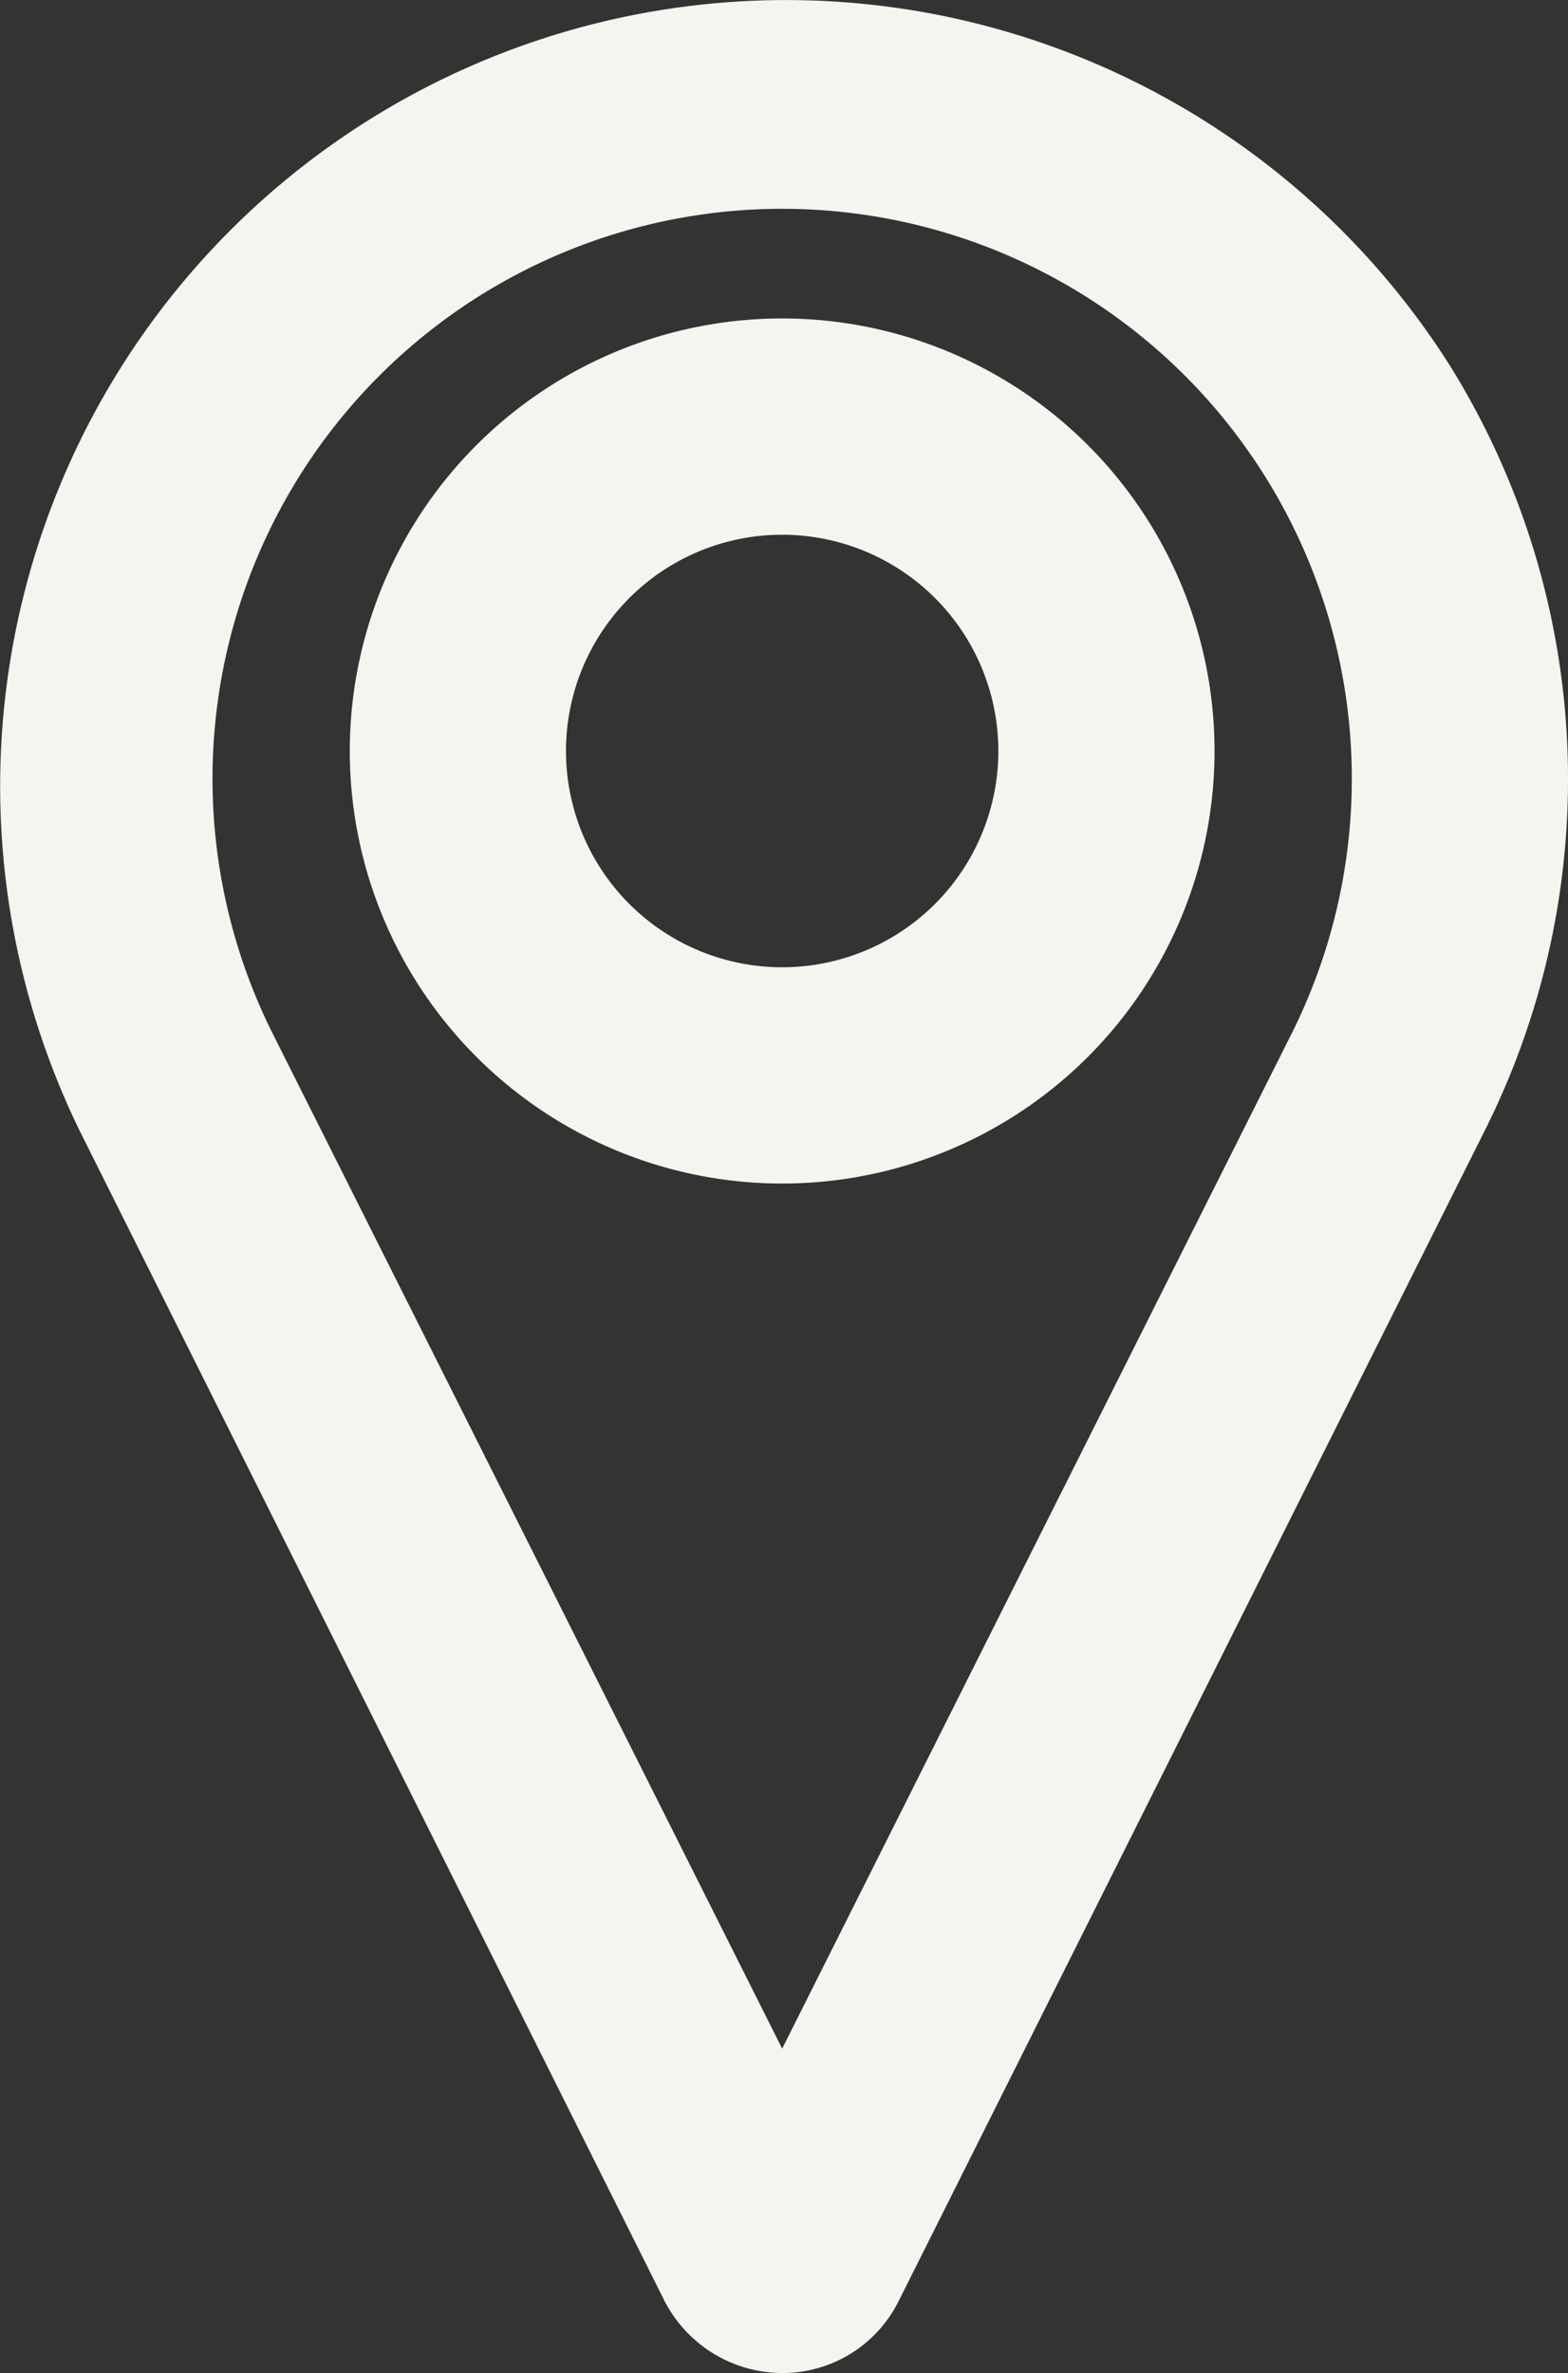
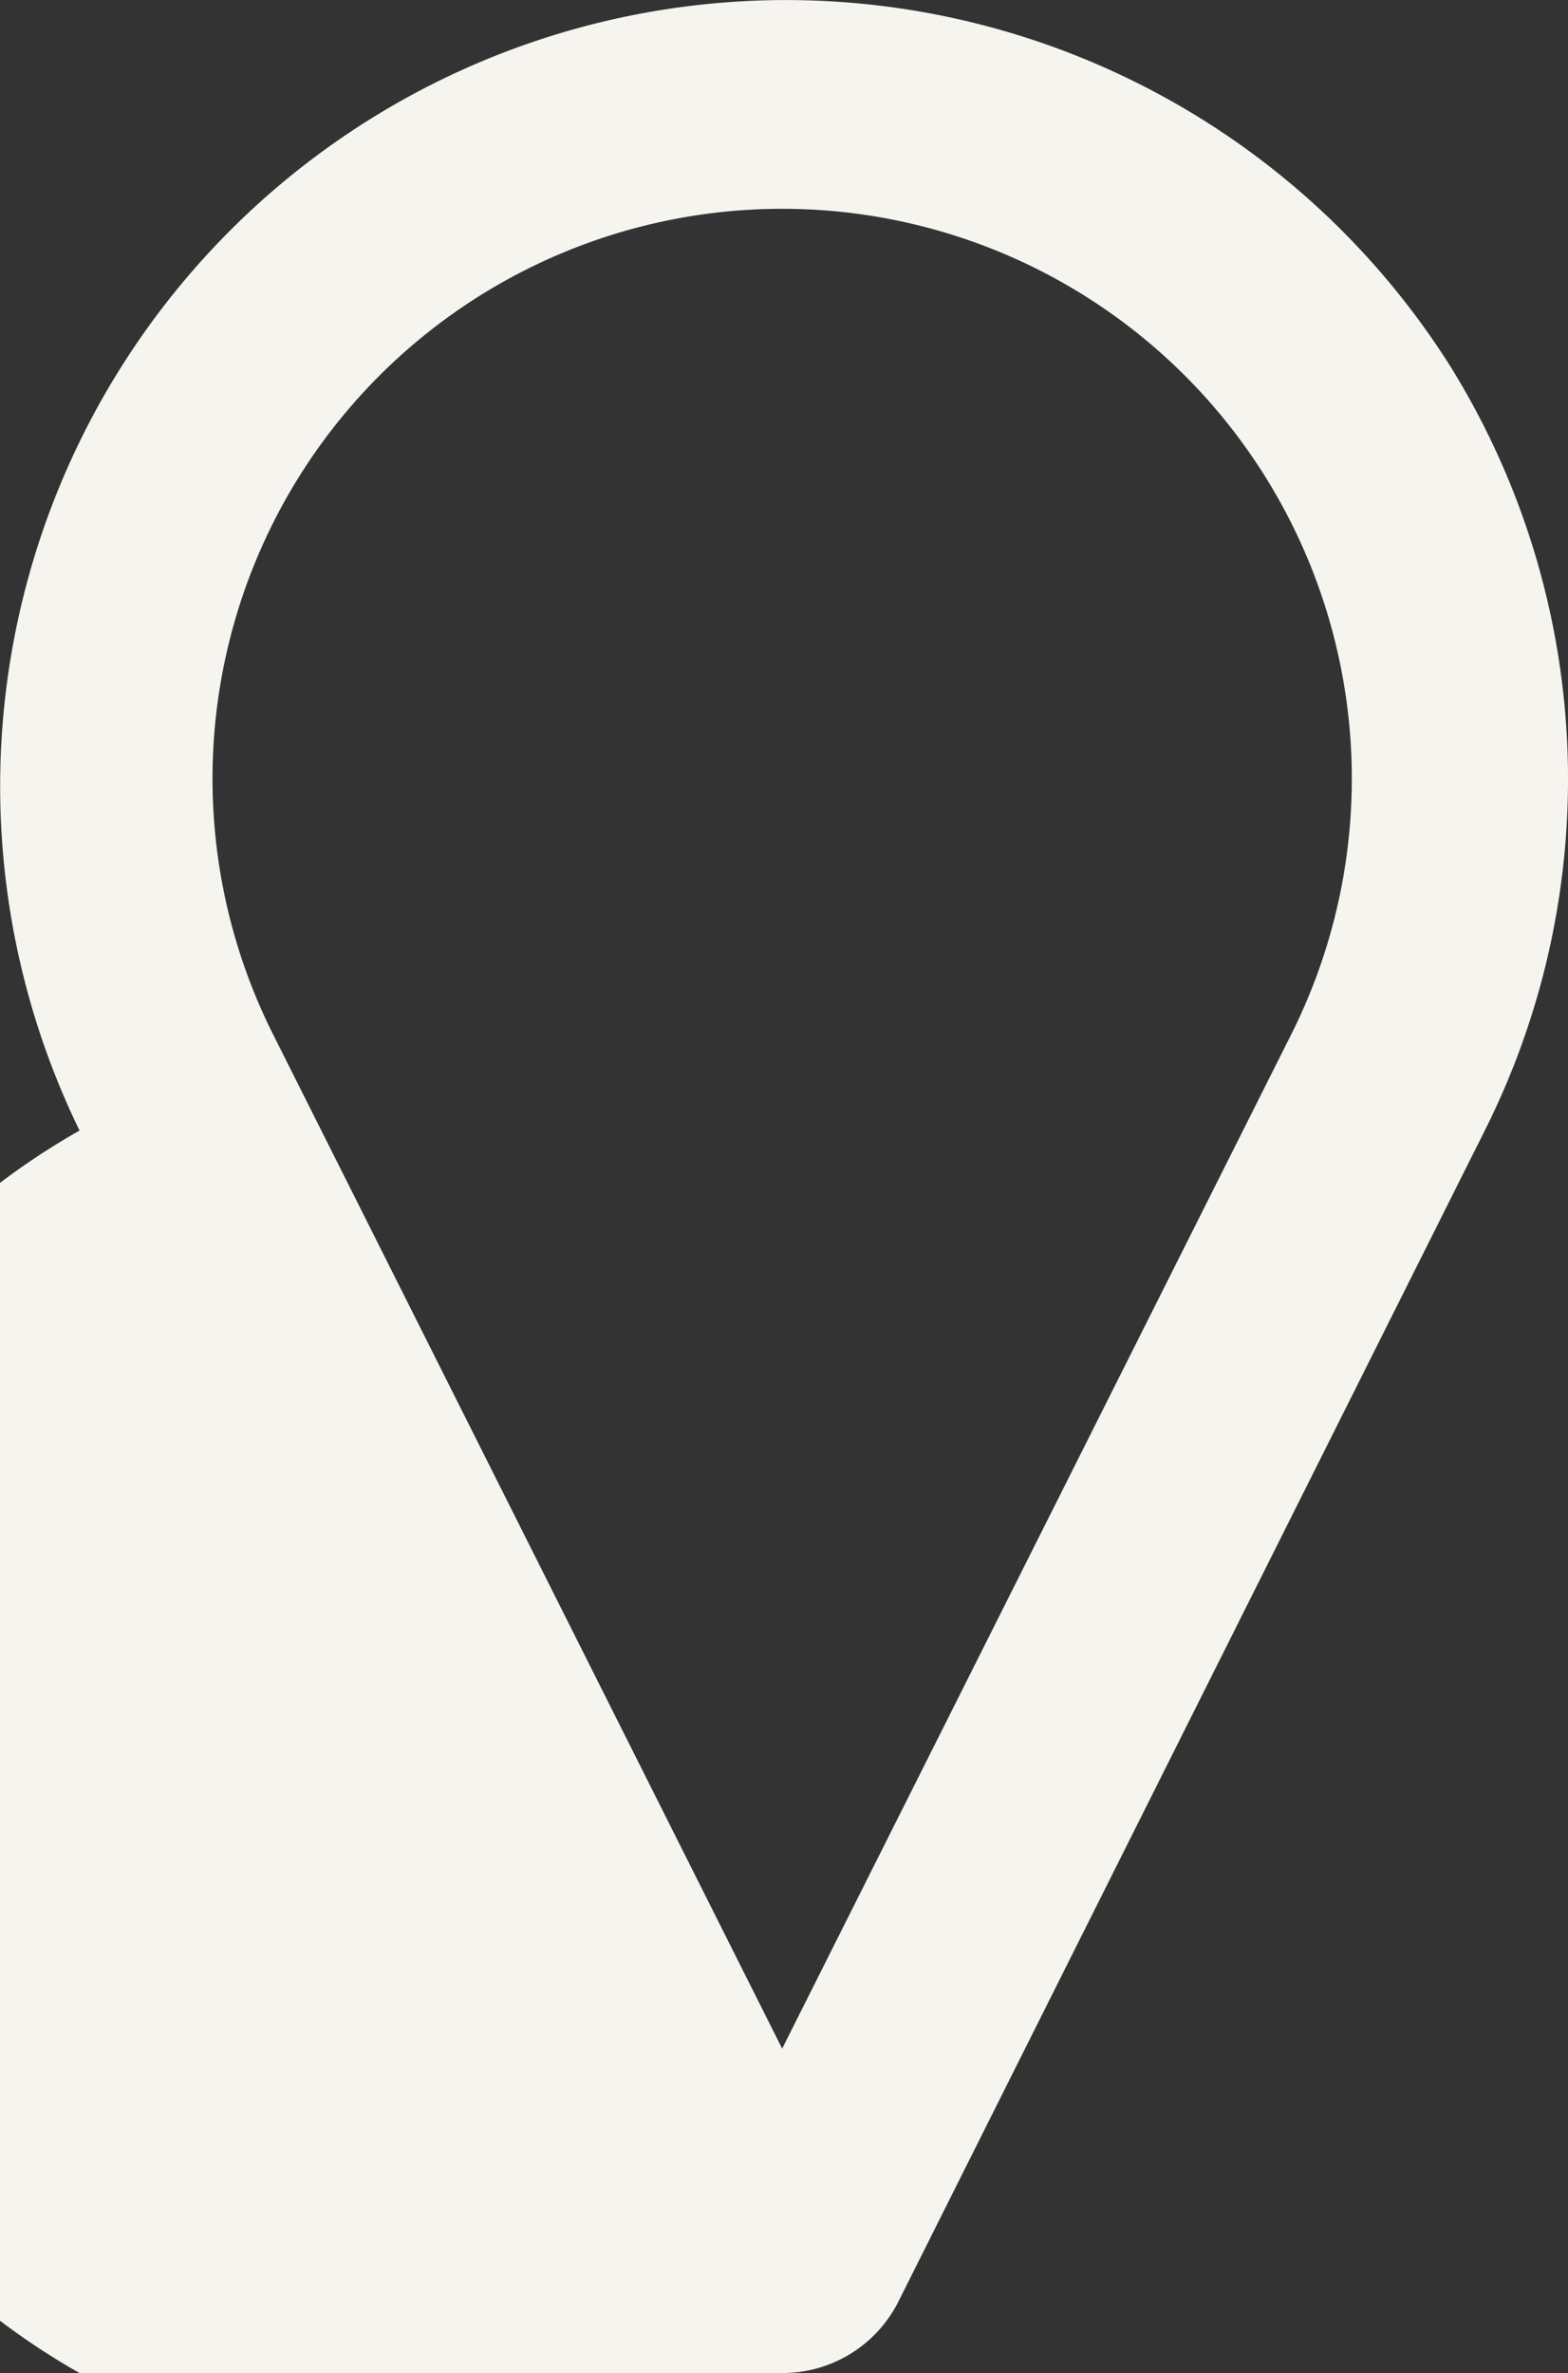
<svg xmlns="http://www.w3.org/2000/svg" width="14.506" height="21.945" viewBox="0 0 14.506 21.945">
  <rect x="0" y="0" width="14.506" height="21.945" fill="#333333" stroke="none" />
  <g id="_13906613301580594408" data-name="13906613301580594408" transform="translate(-4.764 -1.055)">
-     <path id="Path_20711" data-name="Path 20711" d="M18.18,4.44A7.27,7.27,0,0,0,5.5,11.51l5.41,10.82A1.23,1.23,0,0,0,12,23a1.2,1.2,0,0,0,1.08-.67L18.5,11.51a7.24,7.24,0,0,0-.32-7.07Zm-1.47,6.18L12,20,7.29,10.62a5.27,5.27,0,1,1,9.42,0Z" fill="#f6f4ef" />
-     <path id="Path_20712" data-name="Path 20712" d="M12,4a4,4,0,1,0,4,4A4,4,0,0,0,12,4Zm0,6a2,2,0,1,1,2-2A2,2,0,0,1,12,10Z" fill="#f6f4ef" />
+     <path id="Path_20711" data-name="Path 20711" d="M18.18,4.44A7.27,7.27,0,0,0,5.5,11.51A1.23,1.23,0,0,0,12,23a1.2,1.2,0,0,0,1.08-.67L18.5,11.51a7.24,7.24,0,0,0-.32-7.07Zm-1.47,6.18L12,20,7.29,10.62a5.27,5.27,0,1,1,9.42,0Z" fill="#f6f4ef" />
  </g>
</svg>